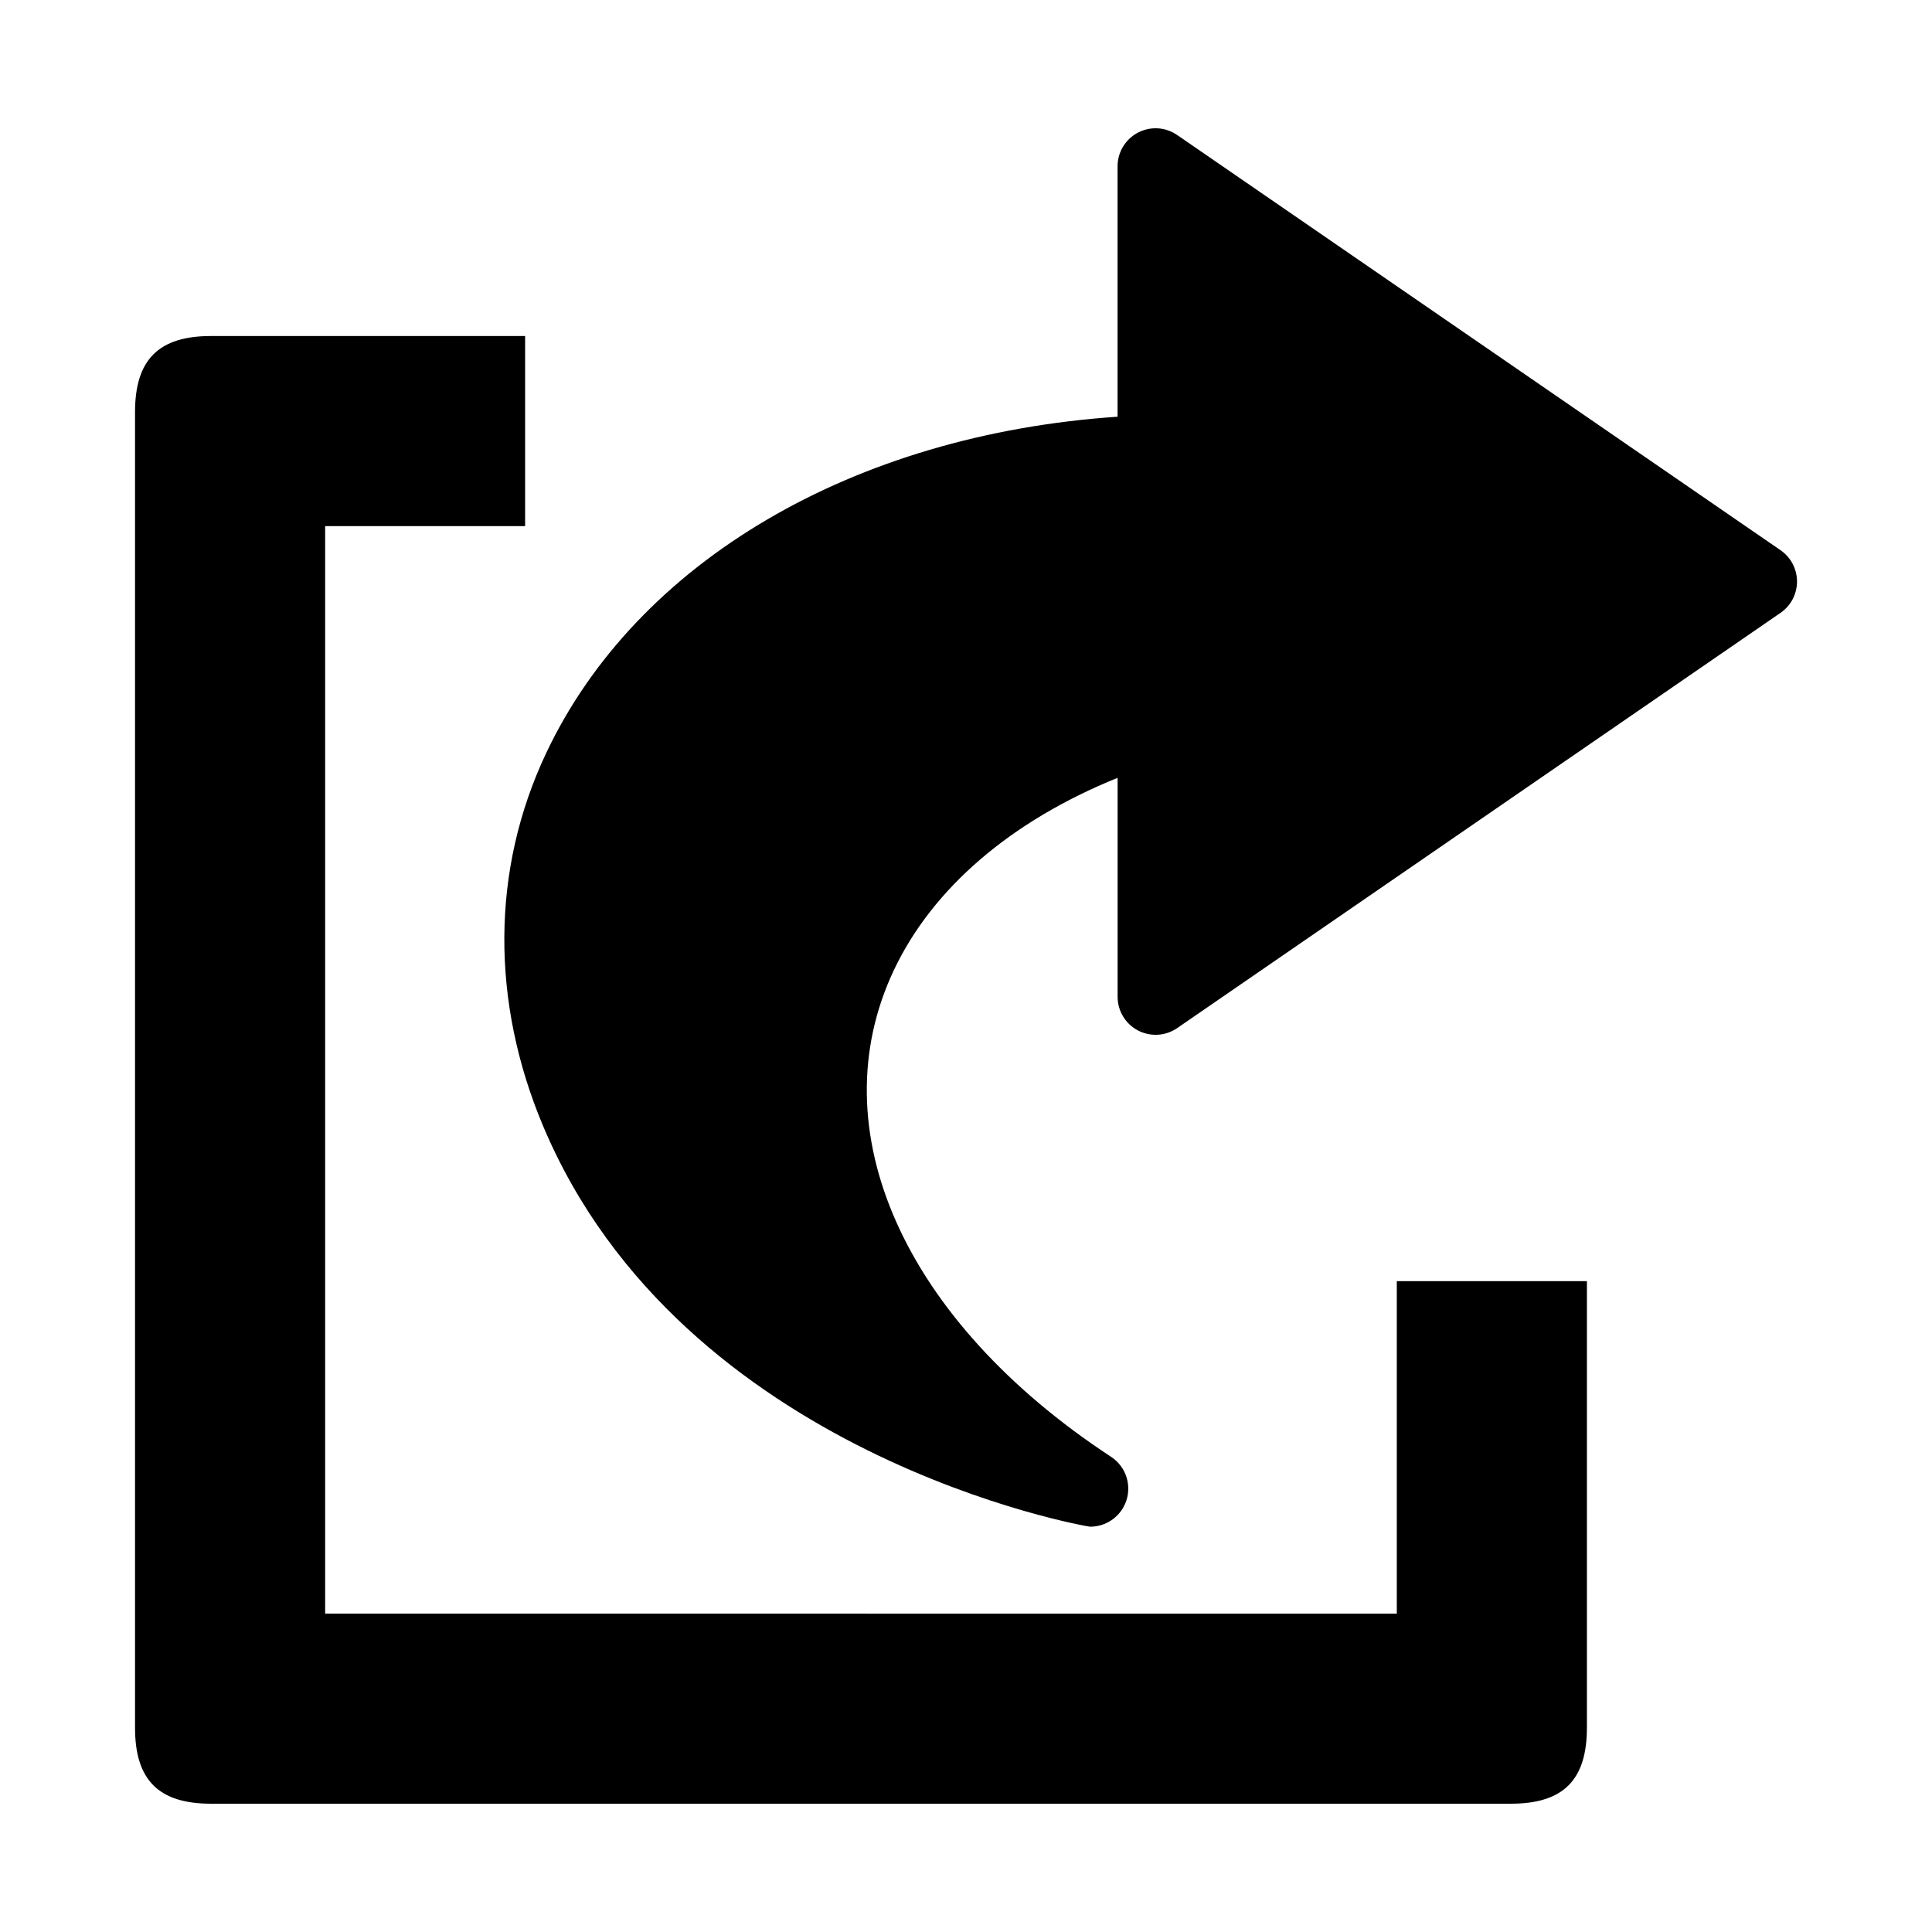
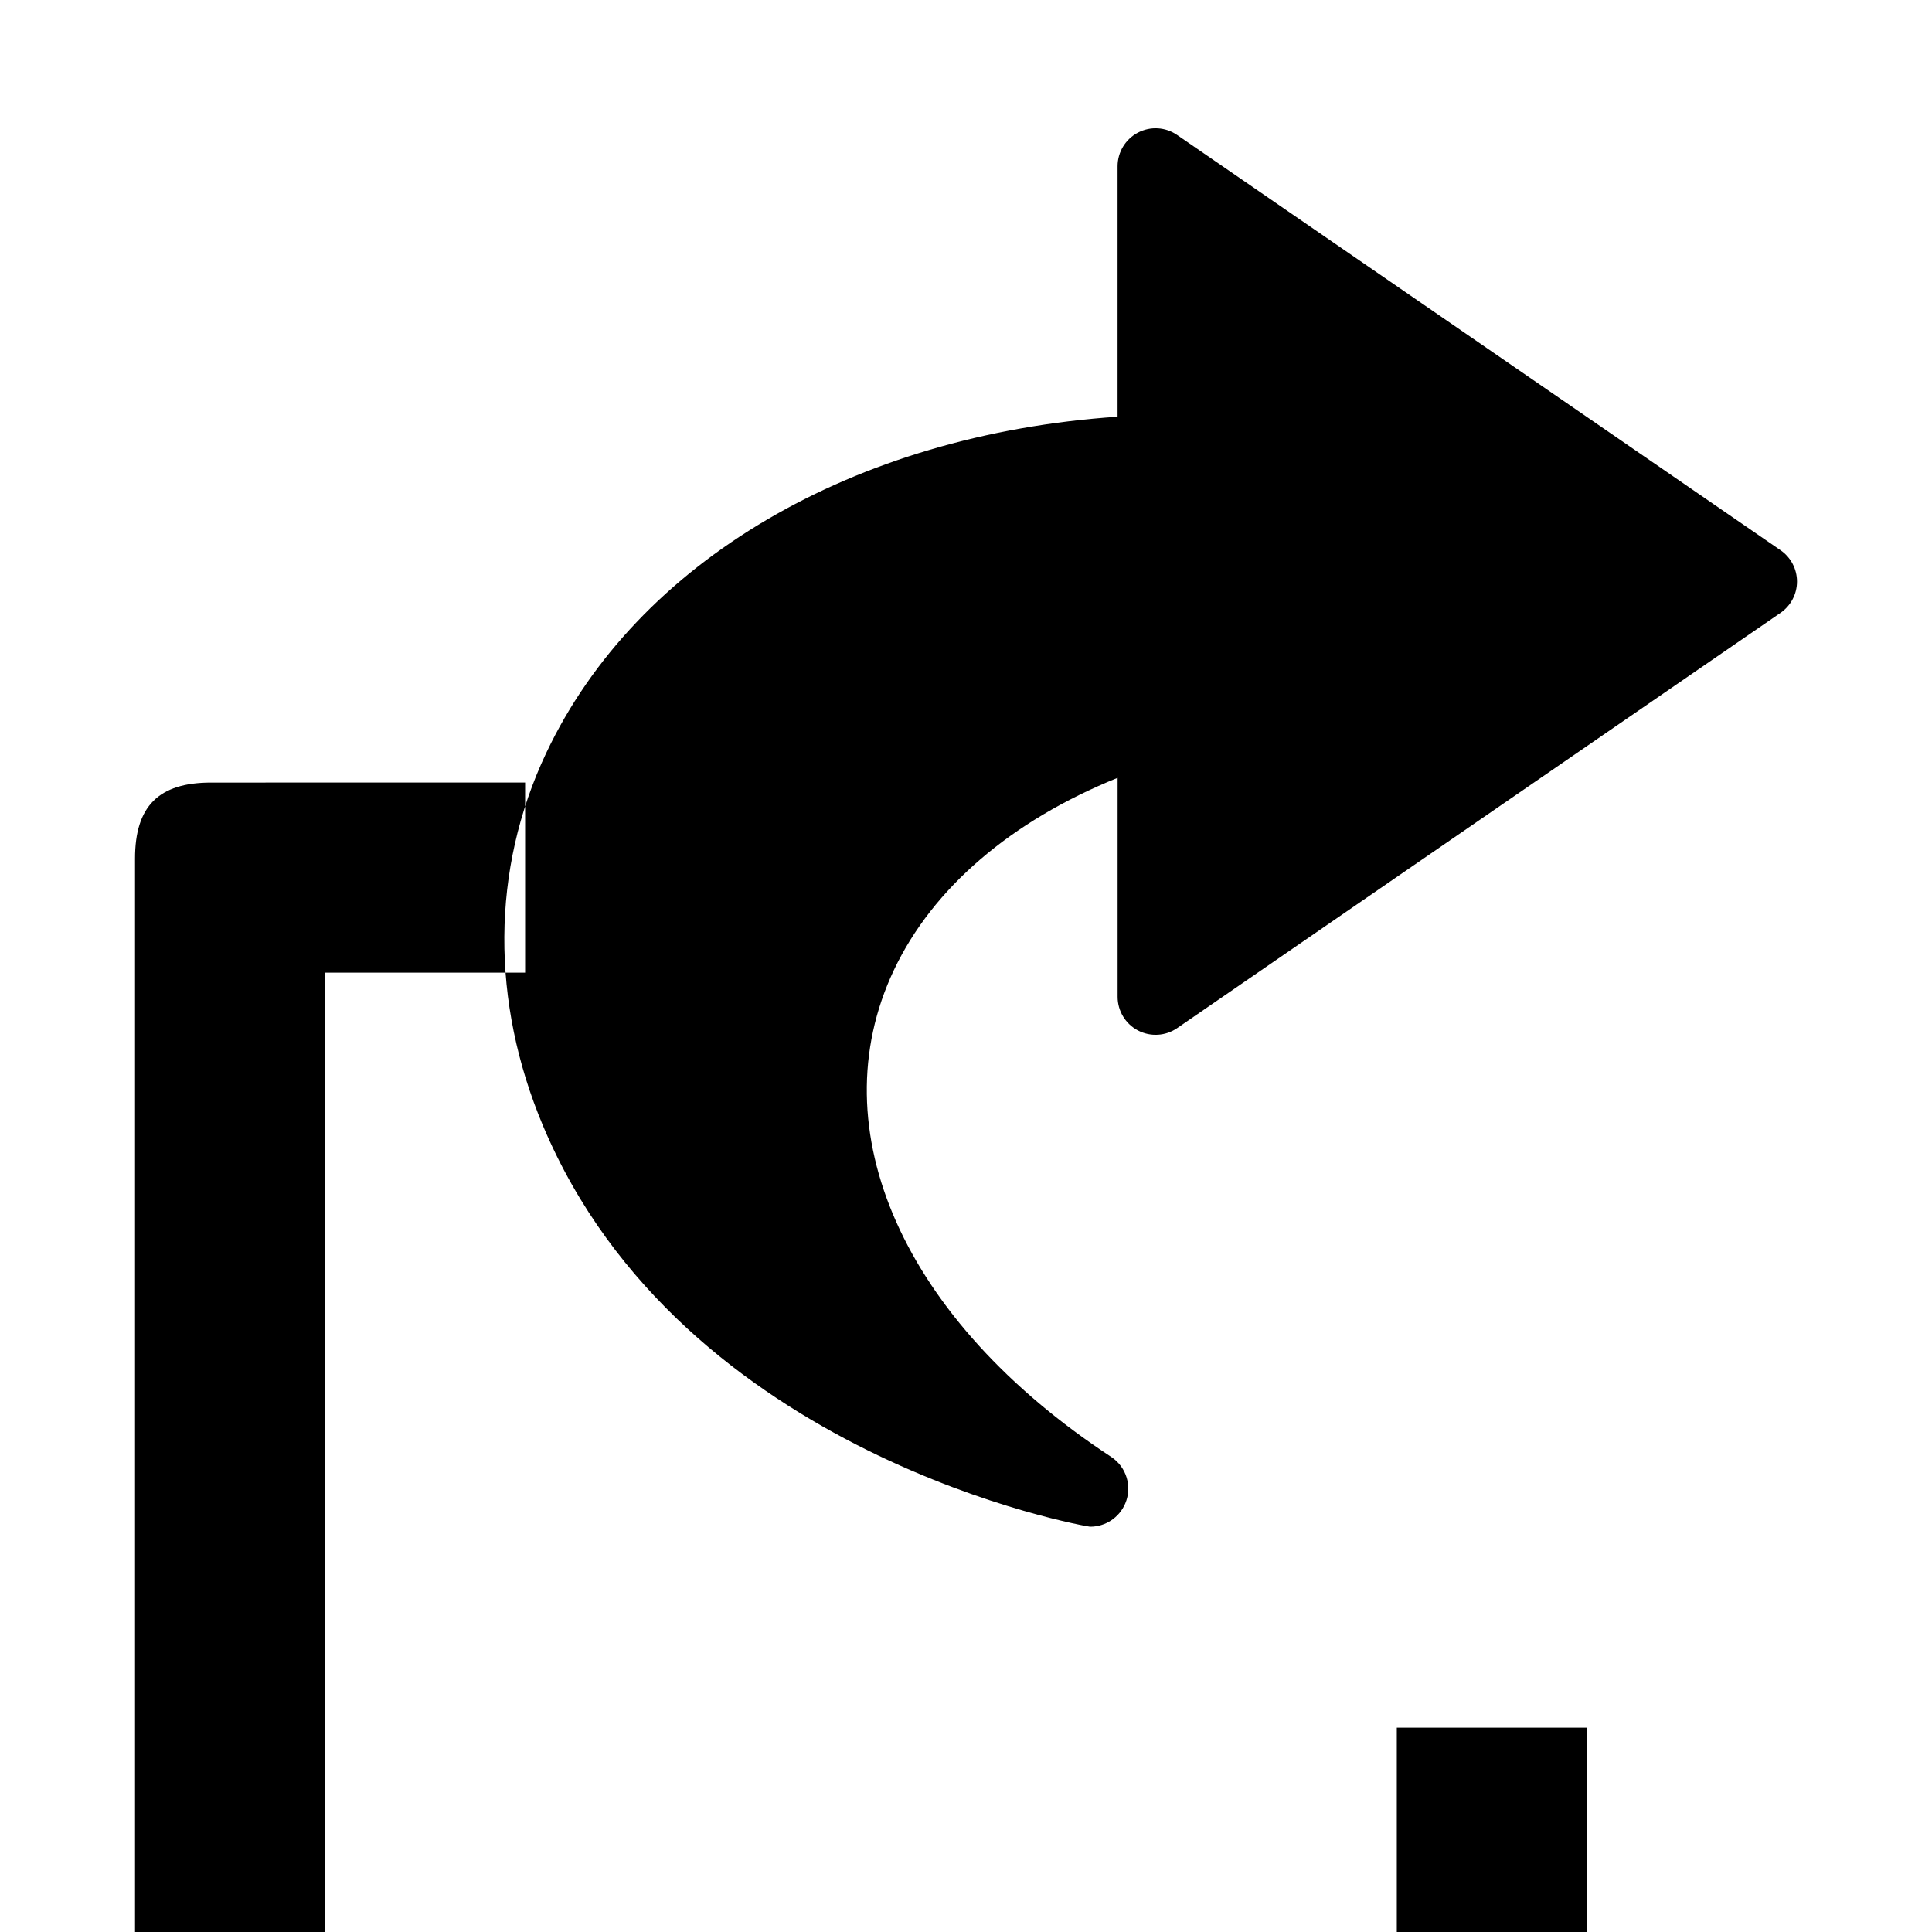
<svg xmlns="http://www.w3.org/2000/svg" fill="#000000" width="800px" height="800px" version="1.1" viewBox="144 144 512 512">
-   <path d="m432.92 548.6c-0.734 0-108.17-18.551-145.02-106.26-13.789-32.816-13.82-67.758 0.848-98.781 24.016-50.801 81.508-84.41 151.42-89.125v-66.363c0-3.742 2.074-7.18 5.387-8.918 3.309-1.742 7.32-1.508 10.398 0.621l159.91 110.04c2.731 1.879 4.363 4.984 4.363 8.297 0 3.316-1.633 6.418-4.363 8.297l-159.9 110.05c-3.082 2.125-7.09 2.352-10.398 0.621-3.316-1.742-5.387-5.18-5.387-8.922v-58.023c-28.199 11.41-49.004 29.199-59.293 50.965-19.992 42.285 2.609 92.914 57.57 128.98 4.07 2.672 5.652 7.875 3.75 12.352-1.609 3.793-5.309 6.156-9.277 6.156zm131.63 53.254v-118.34h-50.383v88.117l-284-0.004v-288.2h52.992v-50.383l-83.223 0.004c-13.891 0-20.152 6.262-20.152 20.152v348.65c0 13.891 6.262 20.152 20.152 20.152h344.46c13.887 0 20.152-6.266 20.152-20.152z" />
+   <path d="m432.92 548.6c-0.734 0-108.17-18.551-145.02-106.26-13.789-32.816-13.82-67.758 0.848-98.781 24.016-50.801 81.508-84.41 151.42-89.125v-66.363c0-3.742 2.074-7.18 5.387-8.918 3.309-1.742 7.32-1.508 10.398 0.621l159.91 110.04c2.731 1.879 4.363 4.984 4.363 8.297 0 3.316-1.633 6.418-4.363 8.297l-159.9 110.05c-3.082 2.125-7.09 2.352-10.398 0.621-3.316-1.742-5.387-5.18-5.387-8.922v-58.023c-28.199 11.41-49.004 29.199-59.293 50.965-19.992 42.285 2.609 92.914 57.57 128.98 4.07 2.672 5.652 7.875 3.75 12.352-1.609 3.793-5.309 6.156-9.277 6.156zm131.63 53.254h-50.383v88.117l-284-0.004v-288.2h52.992v-50.383l-83.223 0.004c-13.891 0-20.152 6.262-20.152 20.152v348.65c0 13.891 6.262 20.152 20.152 20.152h344.46c13.887 0 20.152-6.266 20.152-20.152z" />
</svg>